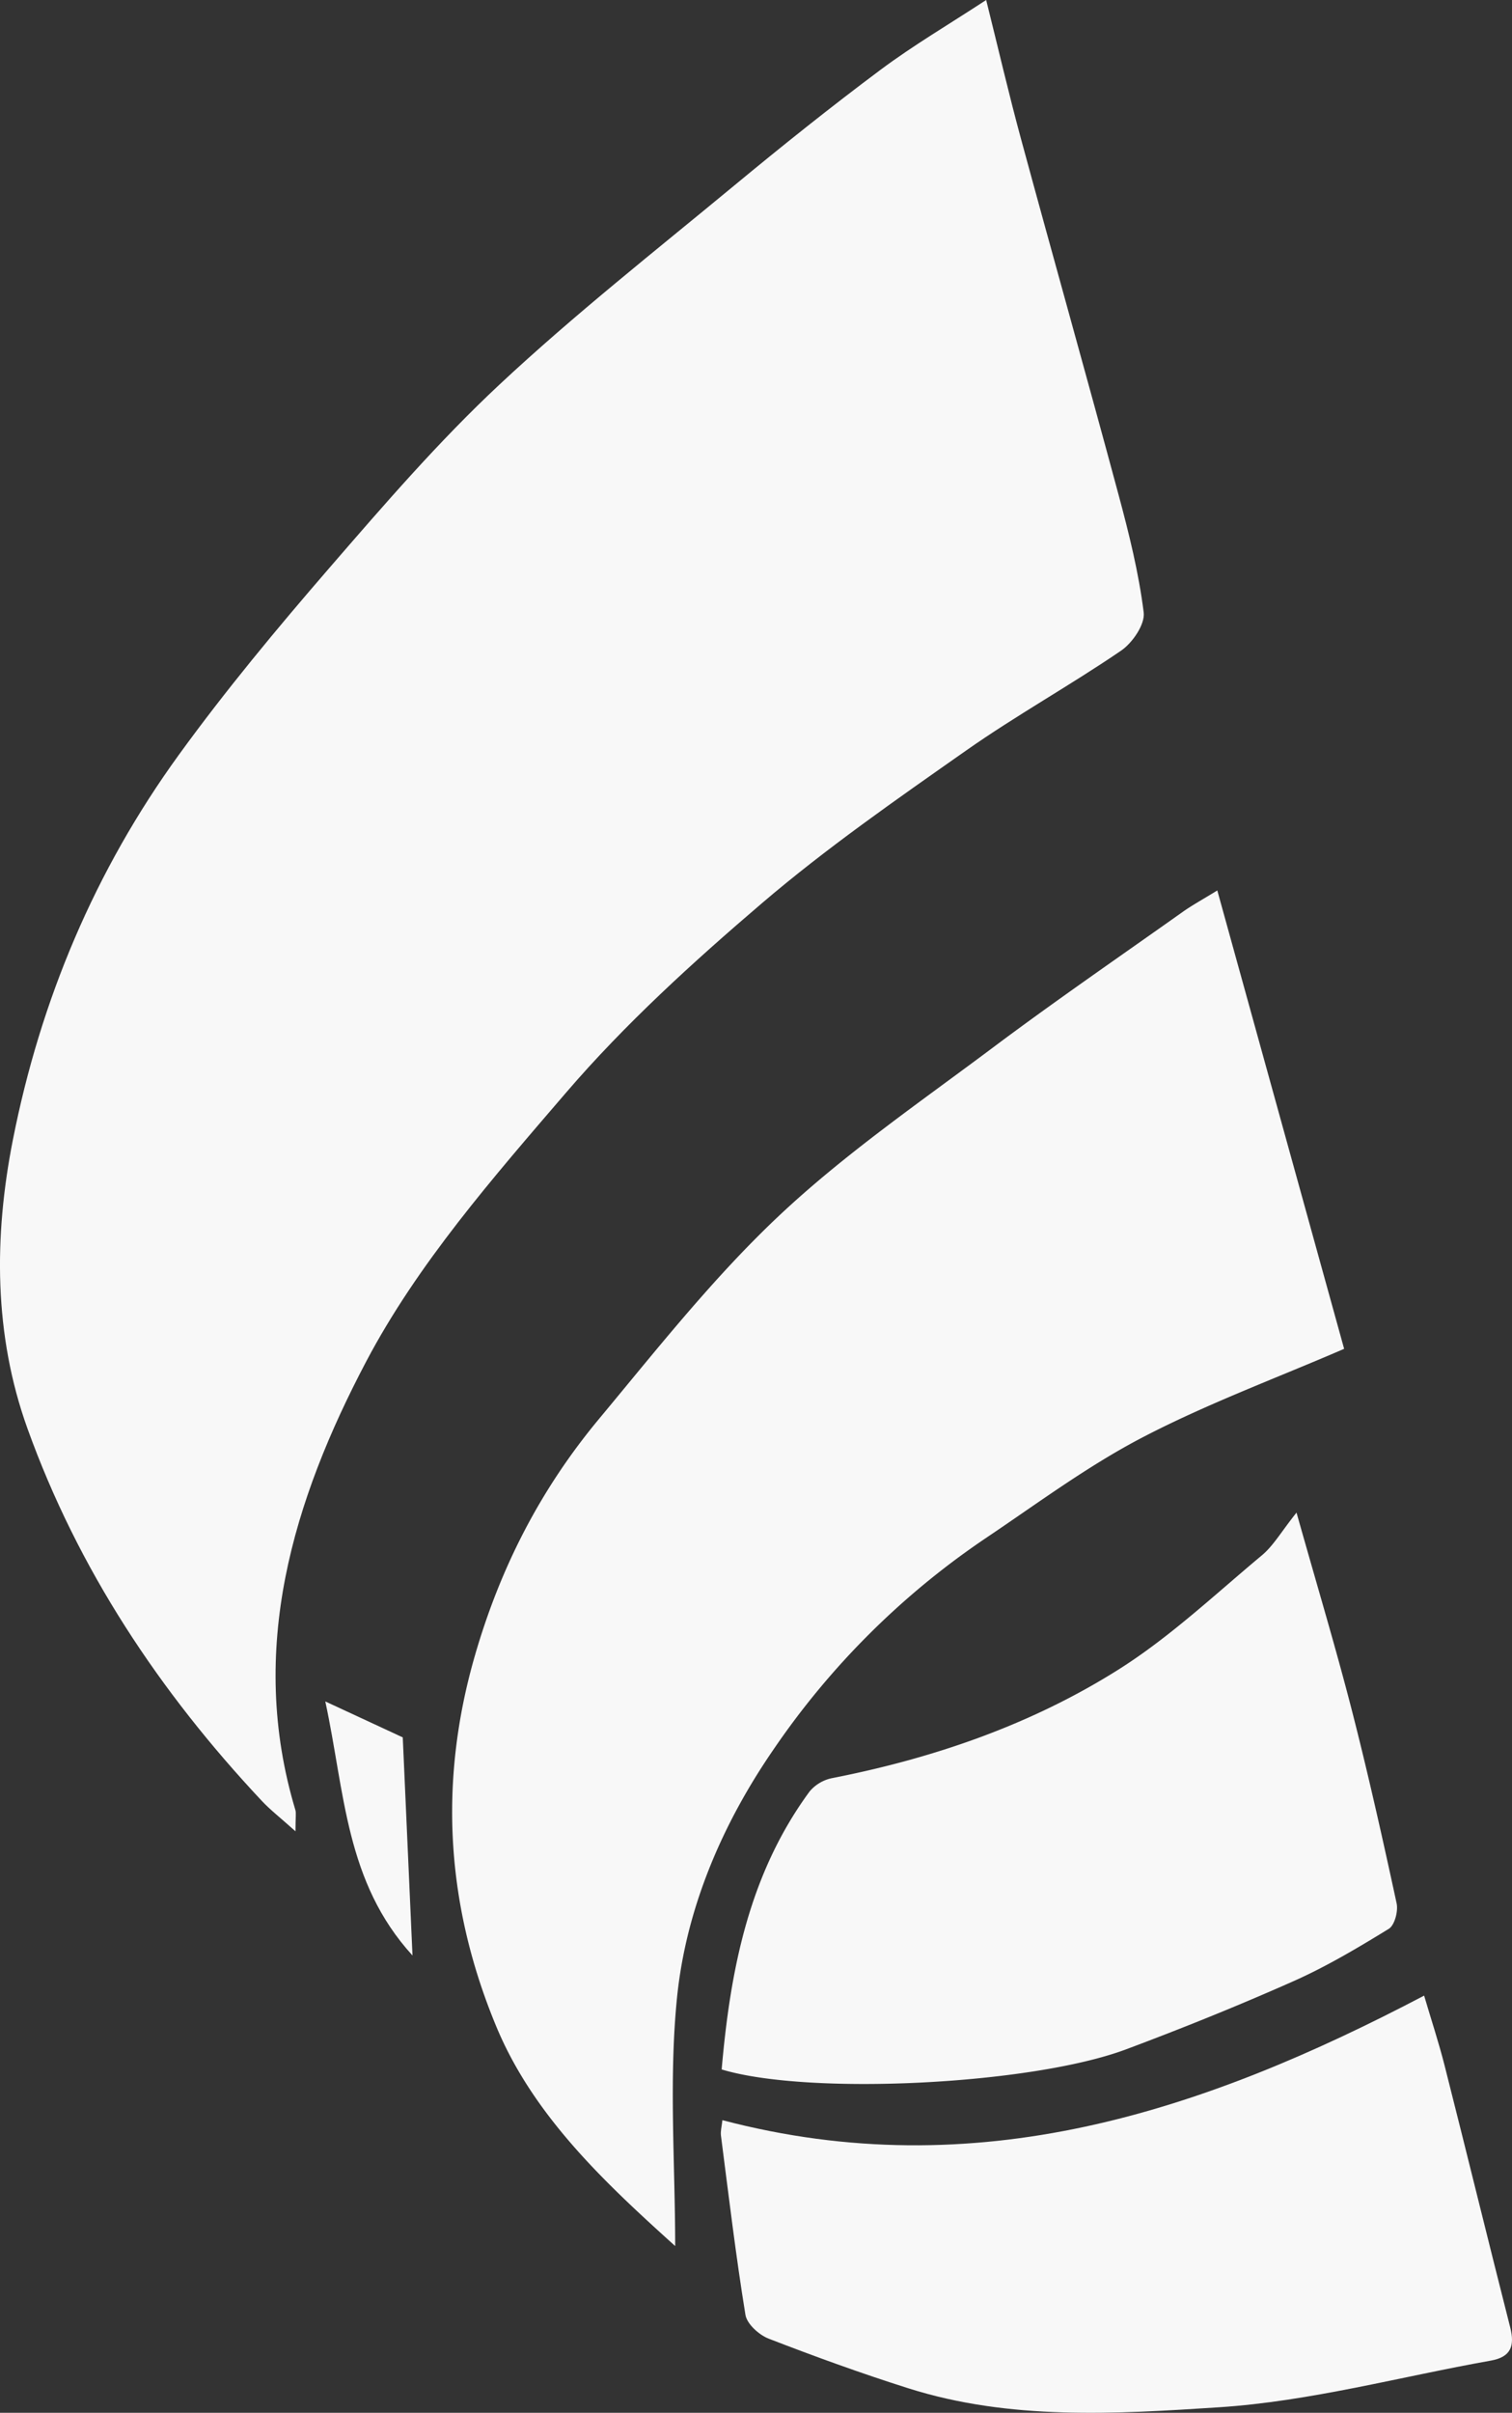
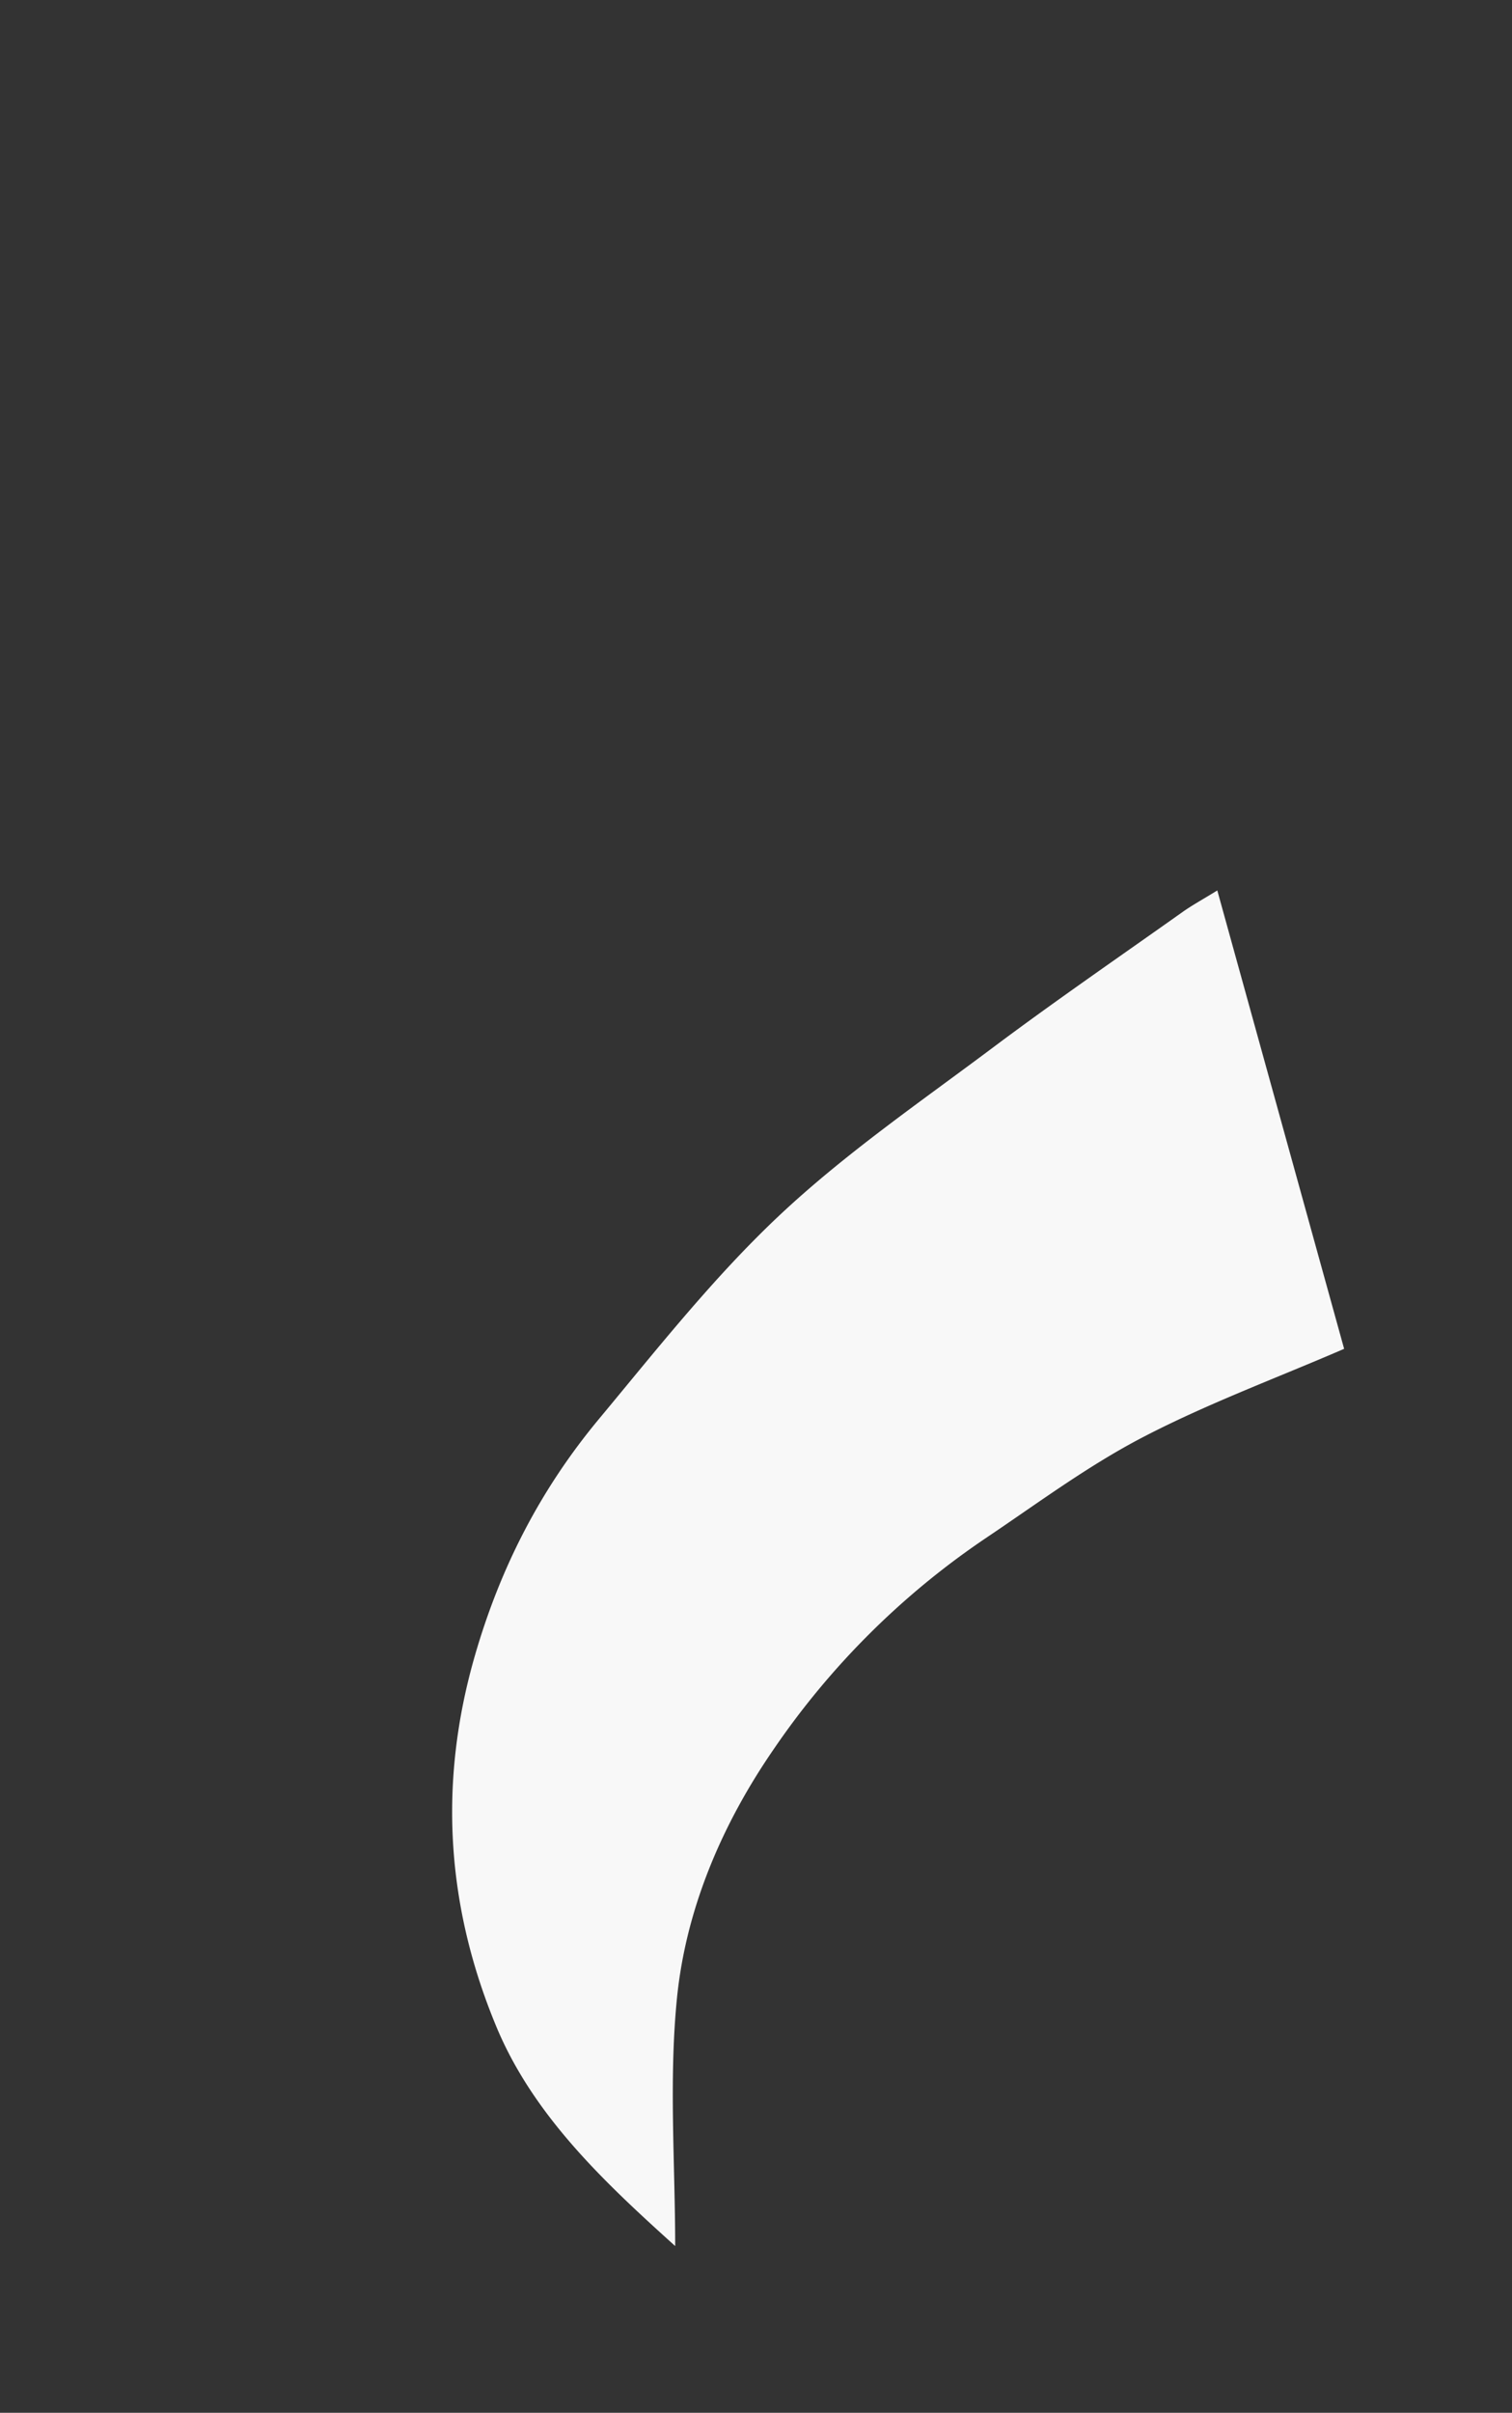
<svg xmlns="http://www.w3.org/2000/svg" width="540.824" height="862.218" viewBox="0 0 540.824 862.218">
  <rect x="0" y="0" width="540.824" height="862.218" fill="#333333" stroke="none" />
  <g id="Group_146" data-name="Group 146" transform="translate(-1119.256 -2212.827)">
-     <path id="Path_41" data-name="Path 41" d="M111.7,654.424c-5.478-4.912-9.008-7.641-12.023-10.849C63.092,604.619,33.9,560.737,15.8,510.392c-12-33.38-12.023-68.387-5.193-103.016,9.875-50.039,29.375-96.3,59.343-137.594,16.771-23.107,35.109-45.163,53.813-66.764,19.531-22.556,39.149-45.285,60.914-65.6,26.743-24.963,55.6-47.677,83.837-71.019,17.169-14.2,34.589-28.131,52.441-41.449C332.7,16.19,345.416,8.727,358.75,0c4.31,17.261,8.075,33.5,12.441,49.575,11.538,42.469,23.5,84.832,34.94,127.331,3.718,13.808,7.2,27.8,8.962,41.939.536,4.254-4,10.88-8.09,13.67-18.144,12.385-37.46,23.076-55.43,35.69-24.841,17.429-49.9,34.813-72.941,54.482-24.713,21.1-49.059,43.224-70.182,67.805-26.019,30.278-53.079,61.174-71.5,96.125-25.963,49.269-42.561,102.776-25.29,160.186C112,647.92,111.7,649.226,111.7,654.424Z" transform="translate(1113.247 2212.827)" fill="#f8f8f8" />
    <path id="Path_42" data-name="Path 42" d="M311.4,62.384c15.481,55.9,30.436,109.9,45.366,163.8-24.372,10.533-49.054,19.633-72.2,31.691-19.679,10.253-37.72,23.709-56.236,36.124a283.827,283.827,0,0,0-75.783,75.523C134.29,396.079,121.273,426.286,118.1,458.5c-2.882,29.177-.612,58.858-.612,88.305C92.862,524.594,66.955,500.6,53.565,468.5c-17.776-42.622-20.995-86.928-7.646-132.922,9.217-31.768,23.658-59.521,44.341-84.367s40.862-50.462,64.3-72.518c23.55-22.158,50.569-40.694,76.568-60.159,22.245-16.649,45.178-32.39,67.861-48.463C302.387,67.658,306.08,65.659,311.4,62.384Z" transform="translate(1243.27 2468.651)" fill="#f8f8f8" />
-     <path id="Path_43" data-name="Path 43" d="M56.615,304.958c3.112-35.869,9.855-69.942,31.436-99.313a14.193,14.193,0,0,1,8.126-4.8c36.374-7.136,71.161-19.1,102.444-38.832,18.342-11.574,34.43-26.779,51.2-40.755,4.142-3.453,6.973-8.478,12.41-15.287,7.36,26.116,14.022,48.193,19.755,70.5,5.891,22.913,11.048,46.024,16.057,69.152.6,2.8-.719,7.8-2.805,9.084-11.043,6.774-22.27,13.461-34.089,18.71-19.694,8.743-39.72,16.812-59.909,24.367C167.43,310.431,87.72,314.369,56.615,304.958Z" transform="translate(1320.772 2647.389)" fill="#f8f8f8" />
-     <path id="Path_44" data-name="Path 44" d="M57.121,184.319c90.794,23.826,171.392-2.76,251-44.51,2.54,8.61,5.239,16.771,7.35,25.086,7.9,31.13,15.517,62.332,23.438,93.457,1.683,6.611.3,10.6-6.917,11.885-32.4,5.759-64.591,14.553-97.221,16.68-36.96,2.408-74.757,4.739-111.151-6.789-16.838-5.33-33.471-11.36-49.937-17.73-3.458-1.336-7.789-5.238-8.319-8.513-3.463-21.26-6-42.668-8.758-64.036C56.4,188.241,56.891,186.542,57.121,184.319Z" transform="translate(1320.526 2786.156)" fill="#f8f8f8" />
-     <path id="Path_45" data-name="Path 45" d="M60.011,209.992C35.961,183.652,35.869,151.807,28.82,119.2l27.708,12.849C57.7,158.234,58.787,182.56,60.011,209.992Z" transform="translate(1206.79 2701.637)" fill="#f8f8f8" />
  </g>
</svg>